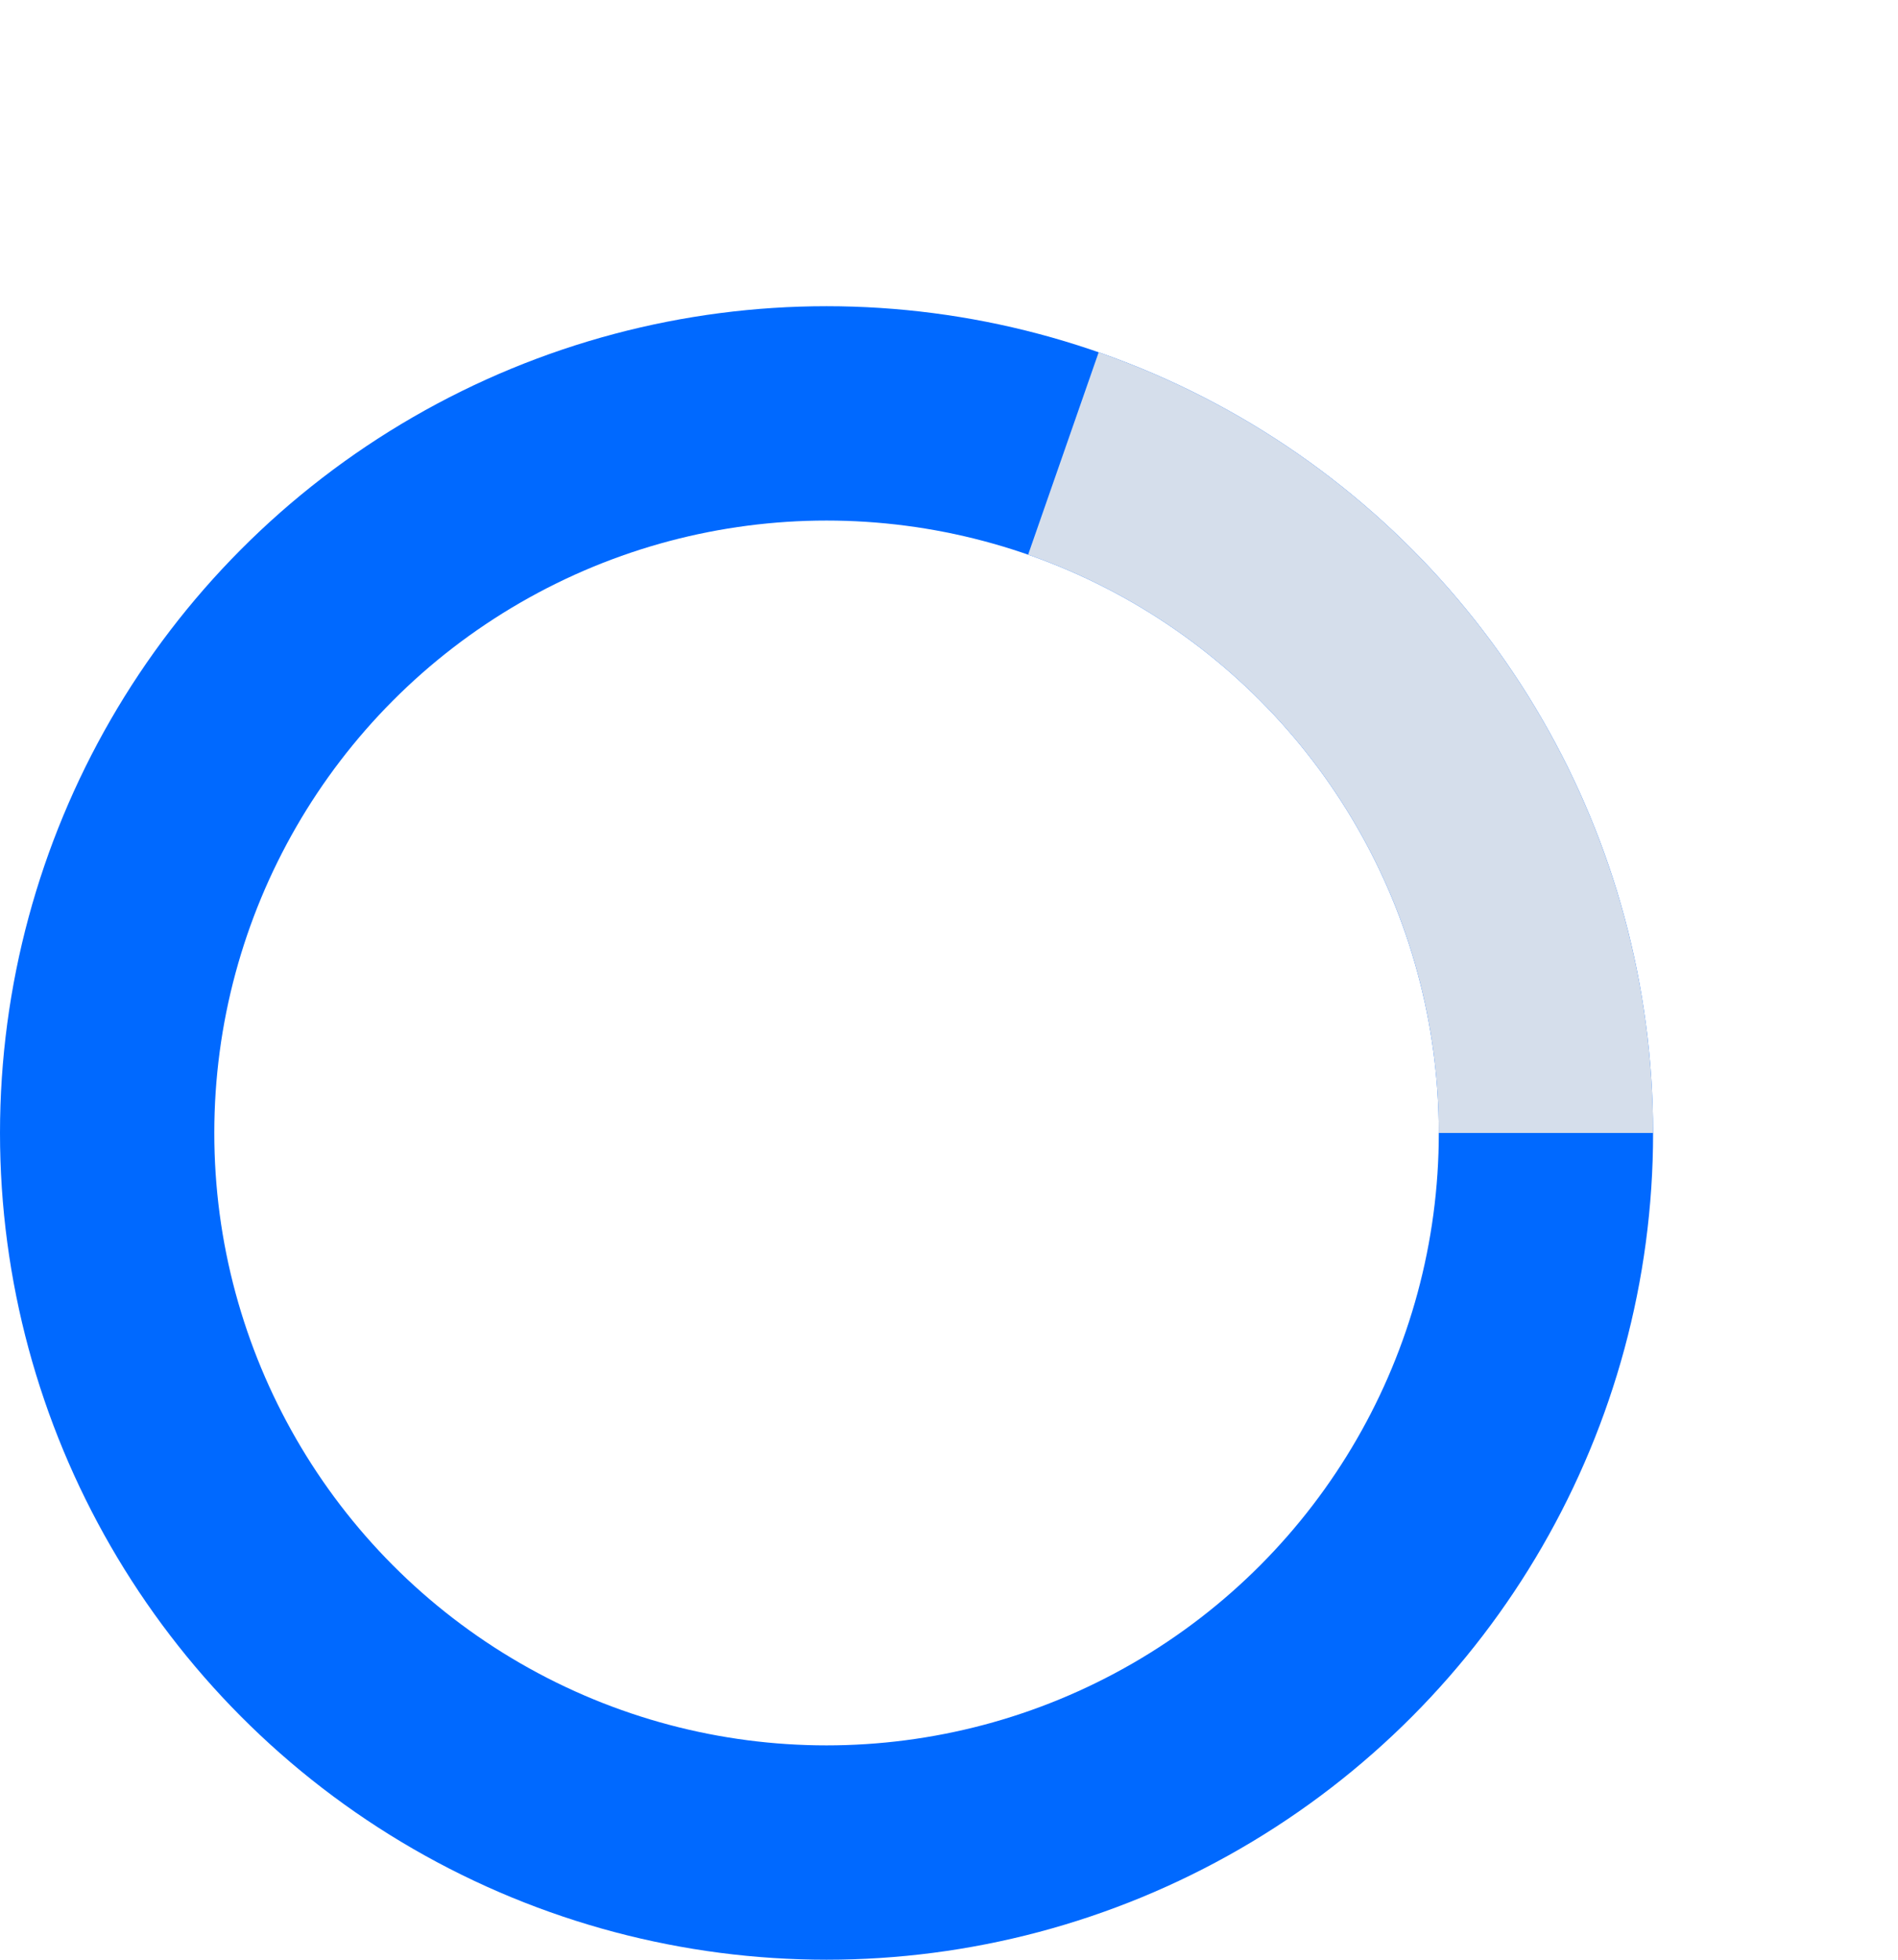
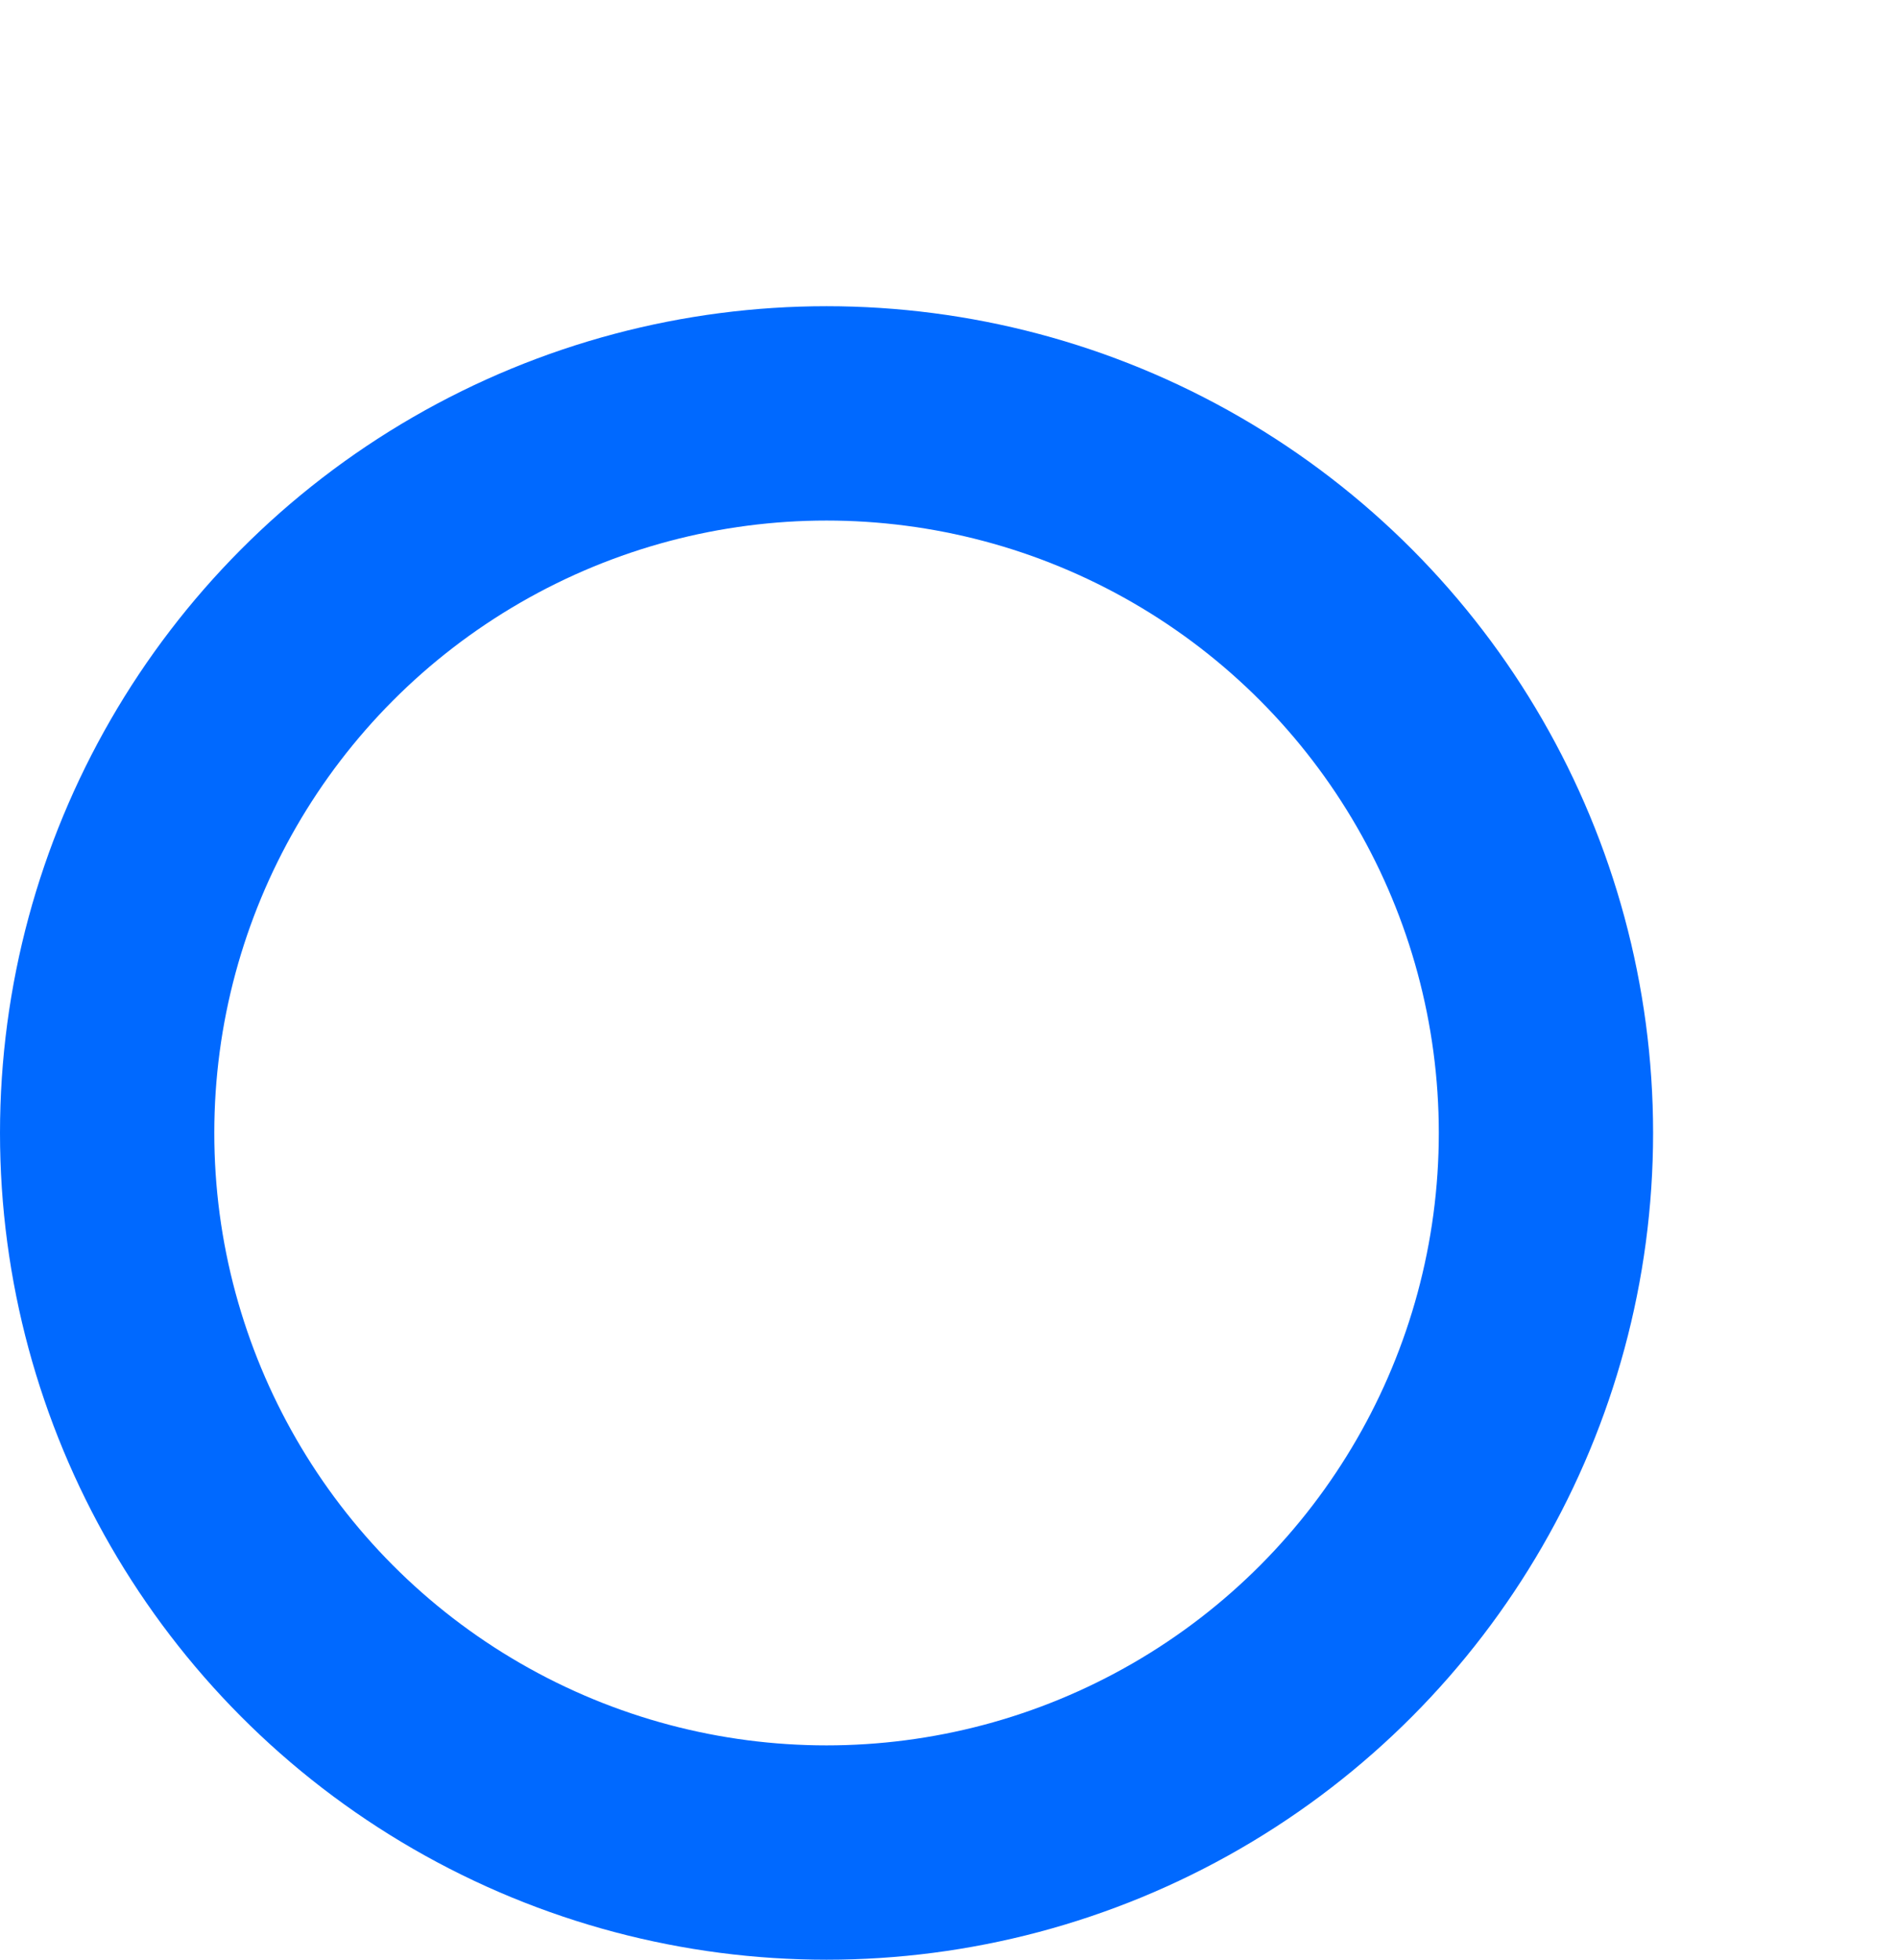
<svg xmlns="http://www.w3.org/2000/svg" width="62" height="64" viewBox="0 0 62 64">
  <defs>
    <clipPath id="clip-path">
-       <path id="Path_6054" data-name="Path 6054" d="M12.9,0H35V37H0Z" transform="translate(385 2681)" fill="#fff" stroke="#707070" stroke-width="1" />
+       <path id="Path_6054" data-name="Path 6054" d="M12.9,0H35H0Z" transform="translate(385 2681)" fill="#fff" stroke="#707070" stroke-width="1" />
    </clipPath>
  </defs>
  <g id="Circle_3" data-name="Circle 3" transform="translate(-401 -2681)">
    <g id="Ellipse_3340" data-name="Ellipse 3340" transform="translate(401 2691)" fill="none" stroke="#0069ff" stroke-width="7">
      <circle cx="27" cy="27" r="27" stroke="none" />
      <circle cx="27" cy="27" r="23.5" fill="none" />
    </g>
    <g id="Mask_Group_5408" data-name="Mask Group 5408" transform="translate(43)" clip-path="url(#clip-path)">
      <g id="Ellipse_3341" data-name="Ellipse 3341" transform="translate(358 2691)" fill="none" stroke="#d5deeb" stroke-width="7">
-         <circle cx="27" cy="27" r="27" stroke="none" />
-         <circle cx="27" cy="27" r="23.5" fill="none" />
-       </g>
+         </g>
    </g>
  </g>
</svg>